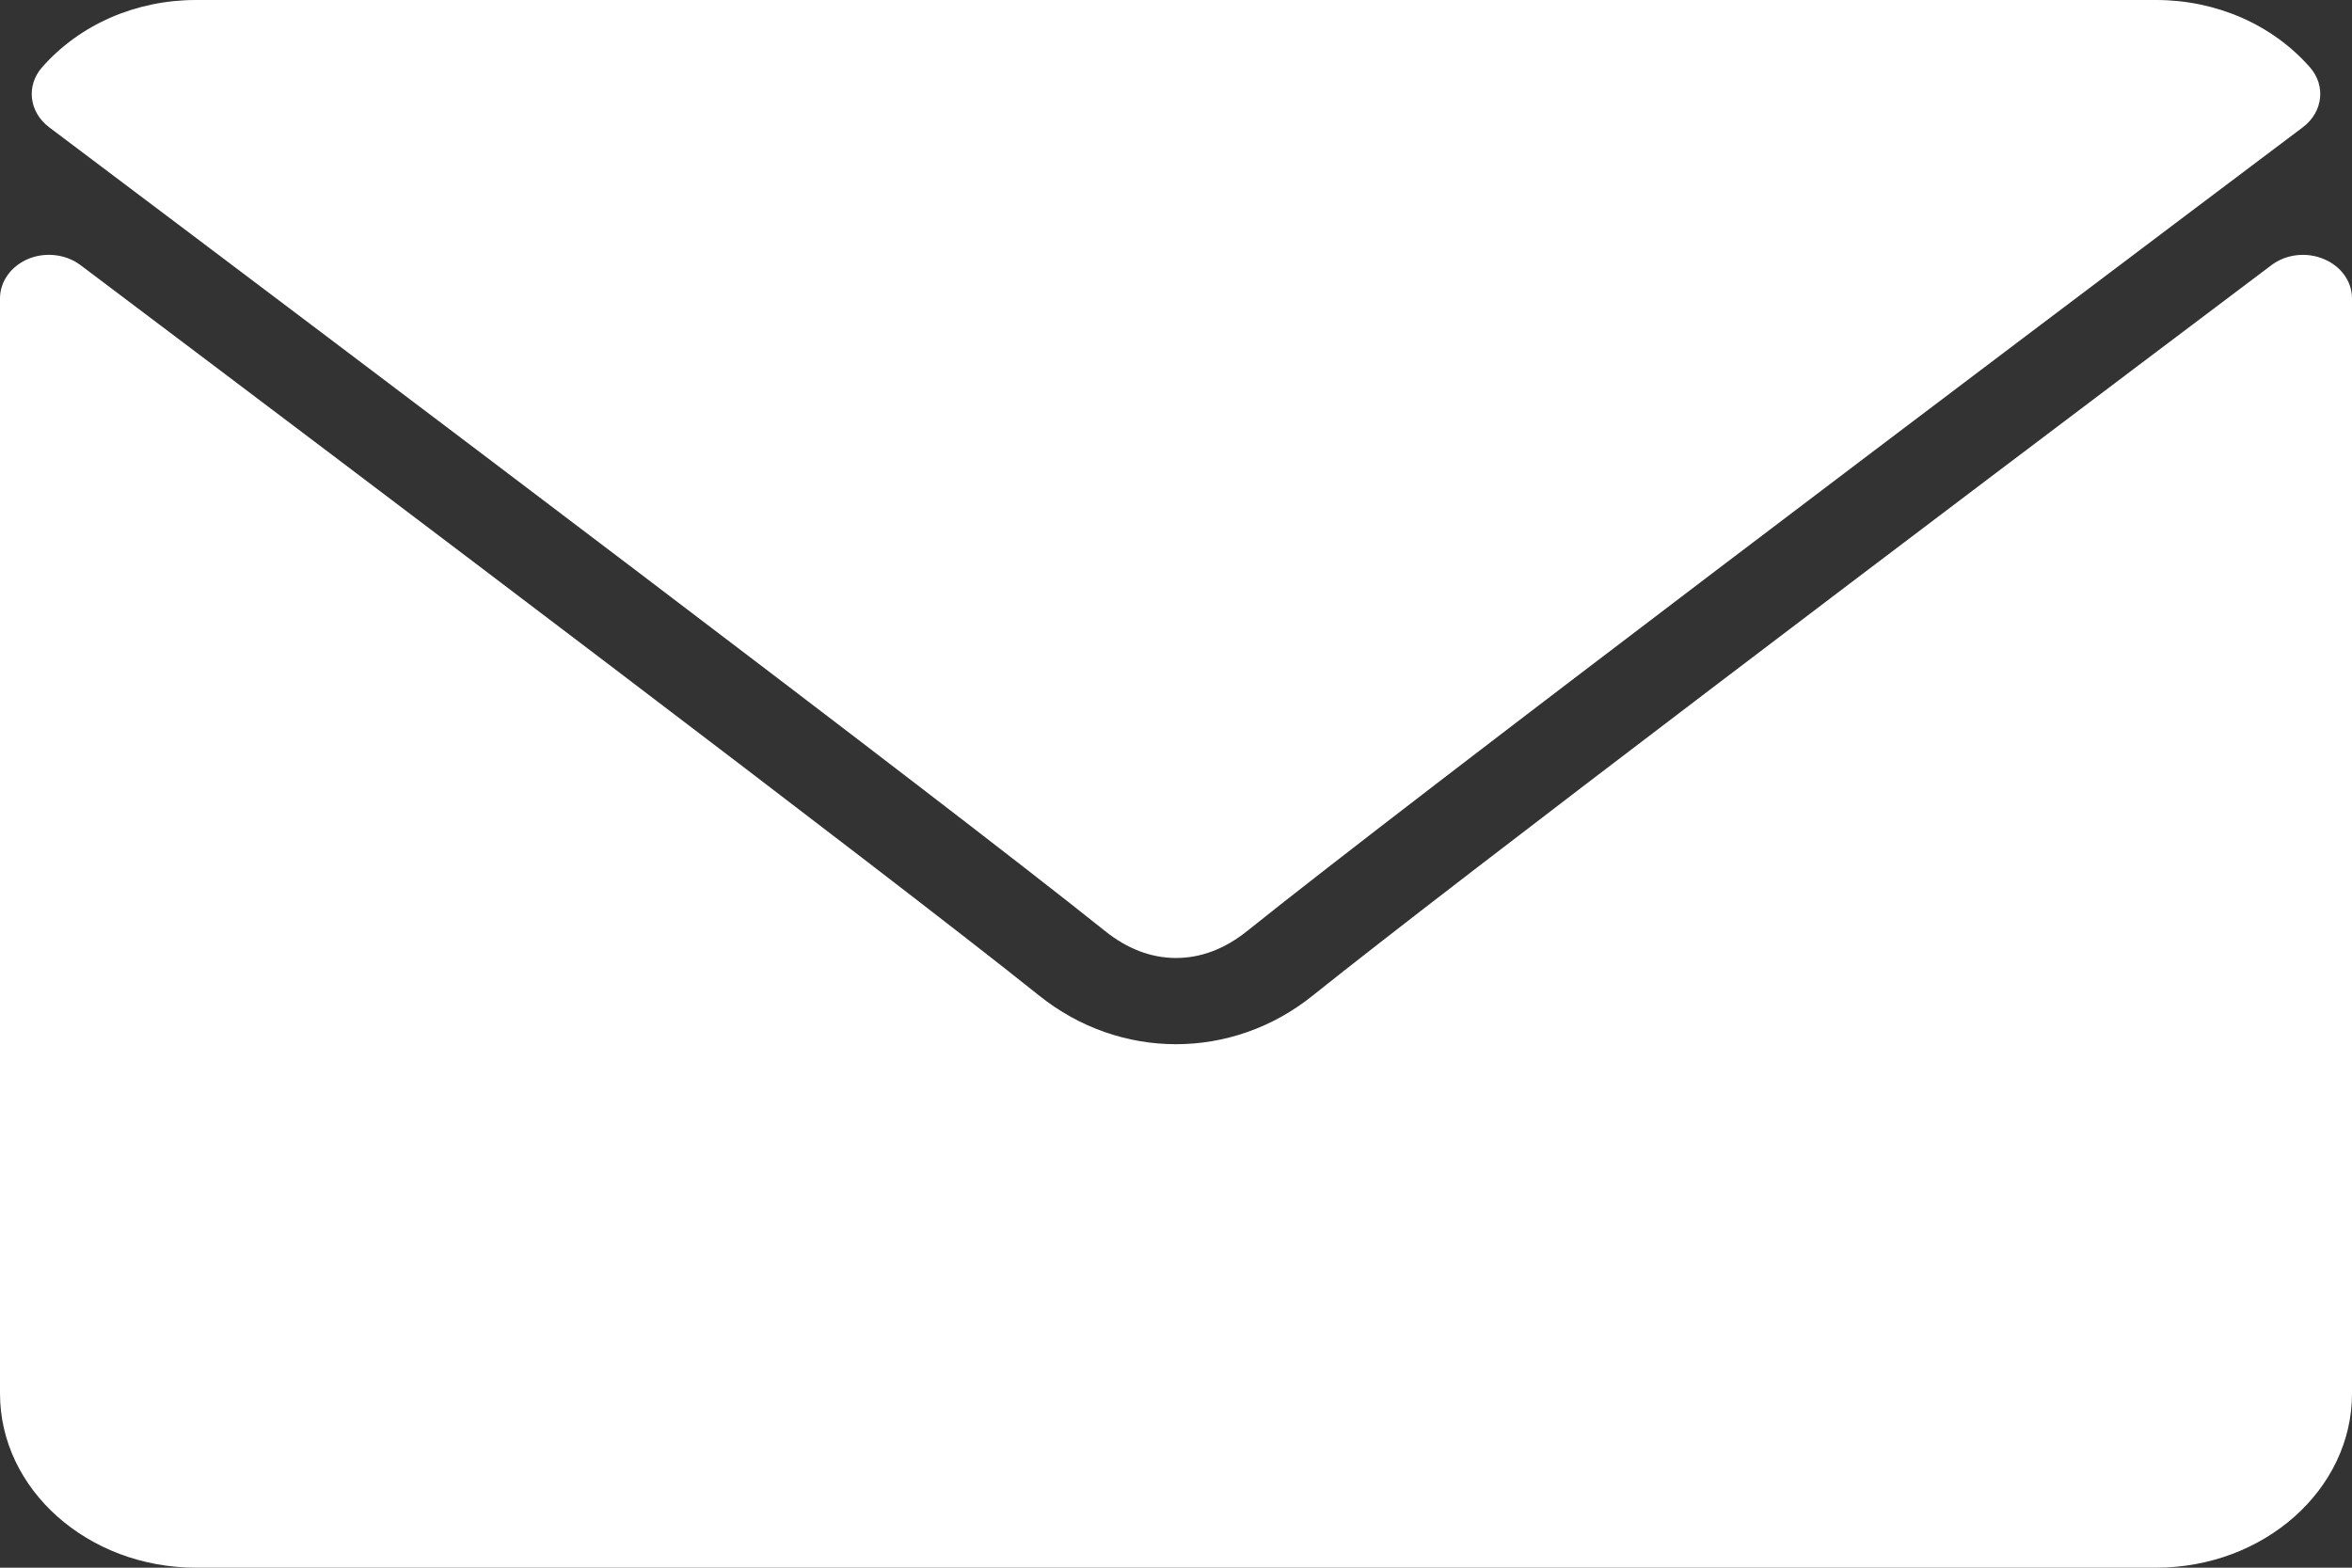
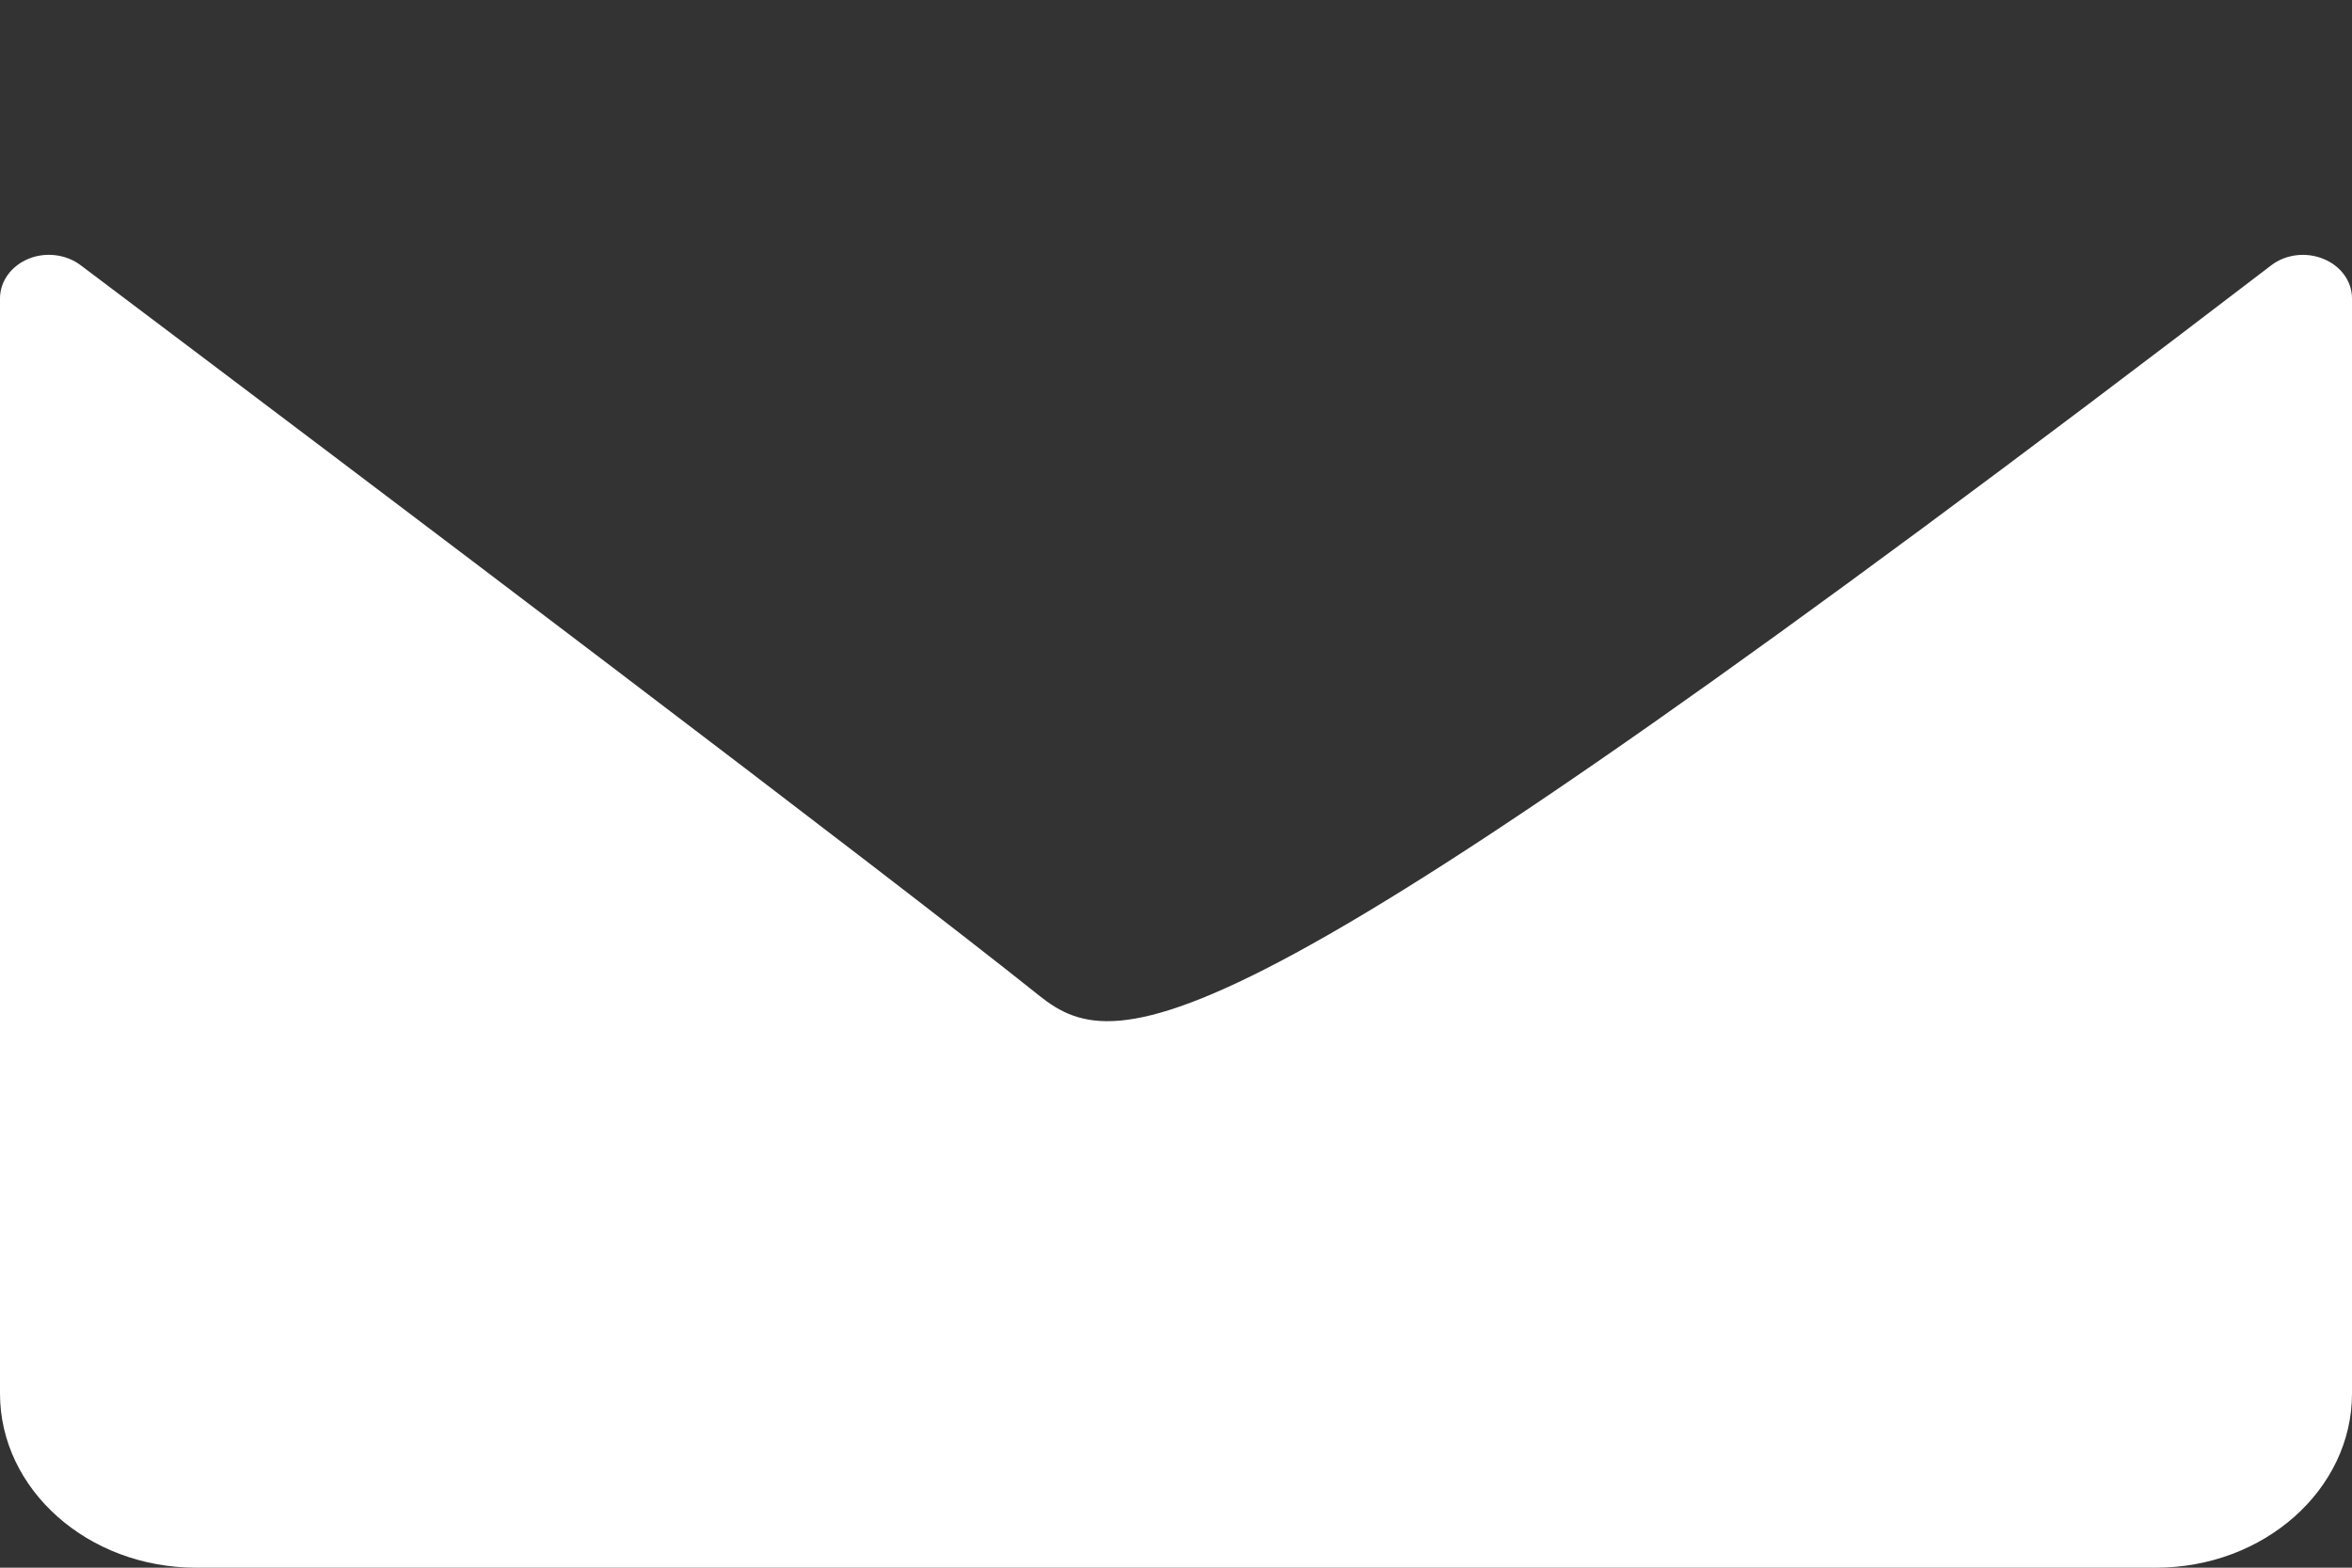
<svg xmlns="http://www.w3.org/2000/svg" width="18" height="12" viewBox="0 0 18 12" fill="none">
  <rect x="0" y="0" width="18" height="12" fill="#333333" stroke="none" />
-   <path d="M0.376 0.974C2.846 2.833 7.181 6.105 8.455 7.125C8.626 7.263 8.81 7.333 9 7.333C9.19 7.333 9.373 7.264 9.544 7.127C10.819 6.105 15.154 2.833 17.624 0.974C17.778 0.858 17.802 0.655 17.677 0.514C17.389 0.187 16.96 0 16.5 0L1.5 0C1.04 0 0.611 0.187 0.323 0.514C0.198 0.655 0.222 0.858 0.376 0.974Z" fill="white" />
-   <path d="M17.782 1.982C17.65 1.927 17.493 1.946 17.383 2.03C14.643 4.094 11.146 6.74 10.046 7.621C9.429 8.117 8.572 8.117 7.953 7.621C6.78 6.682 2.854 3.715 0.617 2.03C0.506 1.946 0.349 1.927 0.218 1.981C0.085 2.036 0 2.154 0 2.284L0 10.667C0 11.402 0.673 12 1.5 12H16.5C17.327 12 18 11.402 18 10.667V2.284C18 2.154 17.915 2.036 17.782 1.982Z" fill="white" />
+   <path d="M17.782 1.982C17.65 1.927 17.493 1.946 17.383 2.03C9.429 8.117 8.572 8.117 7.953 7.621C6.78 6.682 2.854 3.715 0.617 2.03C0.506 1.946 0.349 1.927 0.218 1.981C0.085 2.036 0 2.154 0 2.284L0 10.667C0 11.402 0.673 12 1.5 12H16.5C17.327 12 18 11.402 18 10.667V2.284C18 2.154 17.915 2.036 17.782 1.982Z" fill="white" />
</svg>